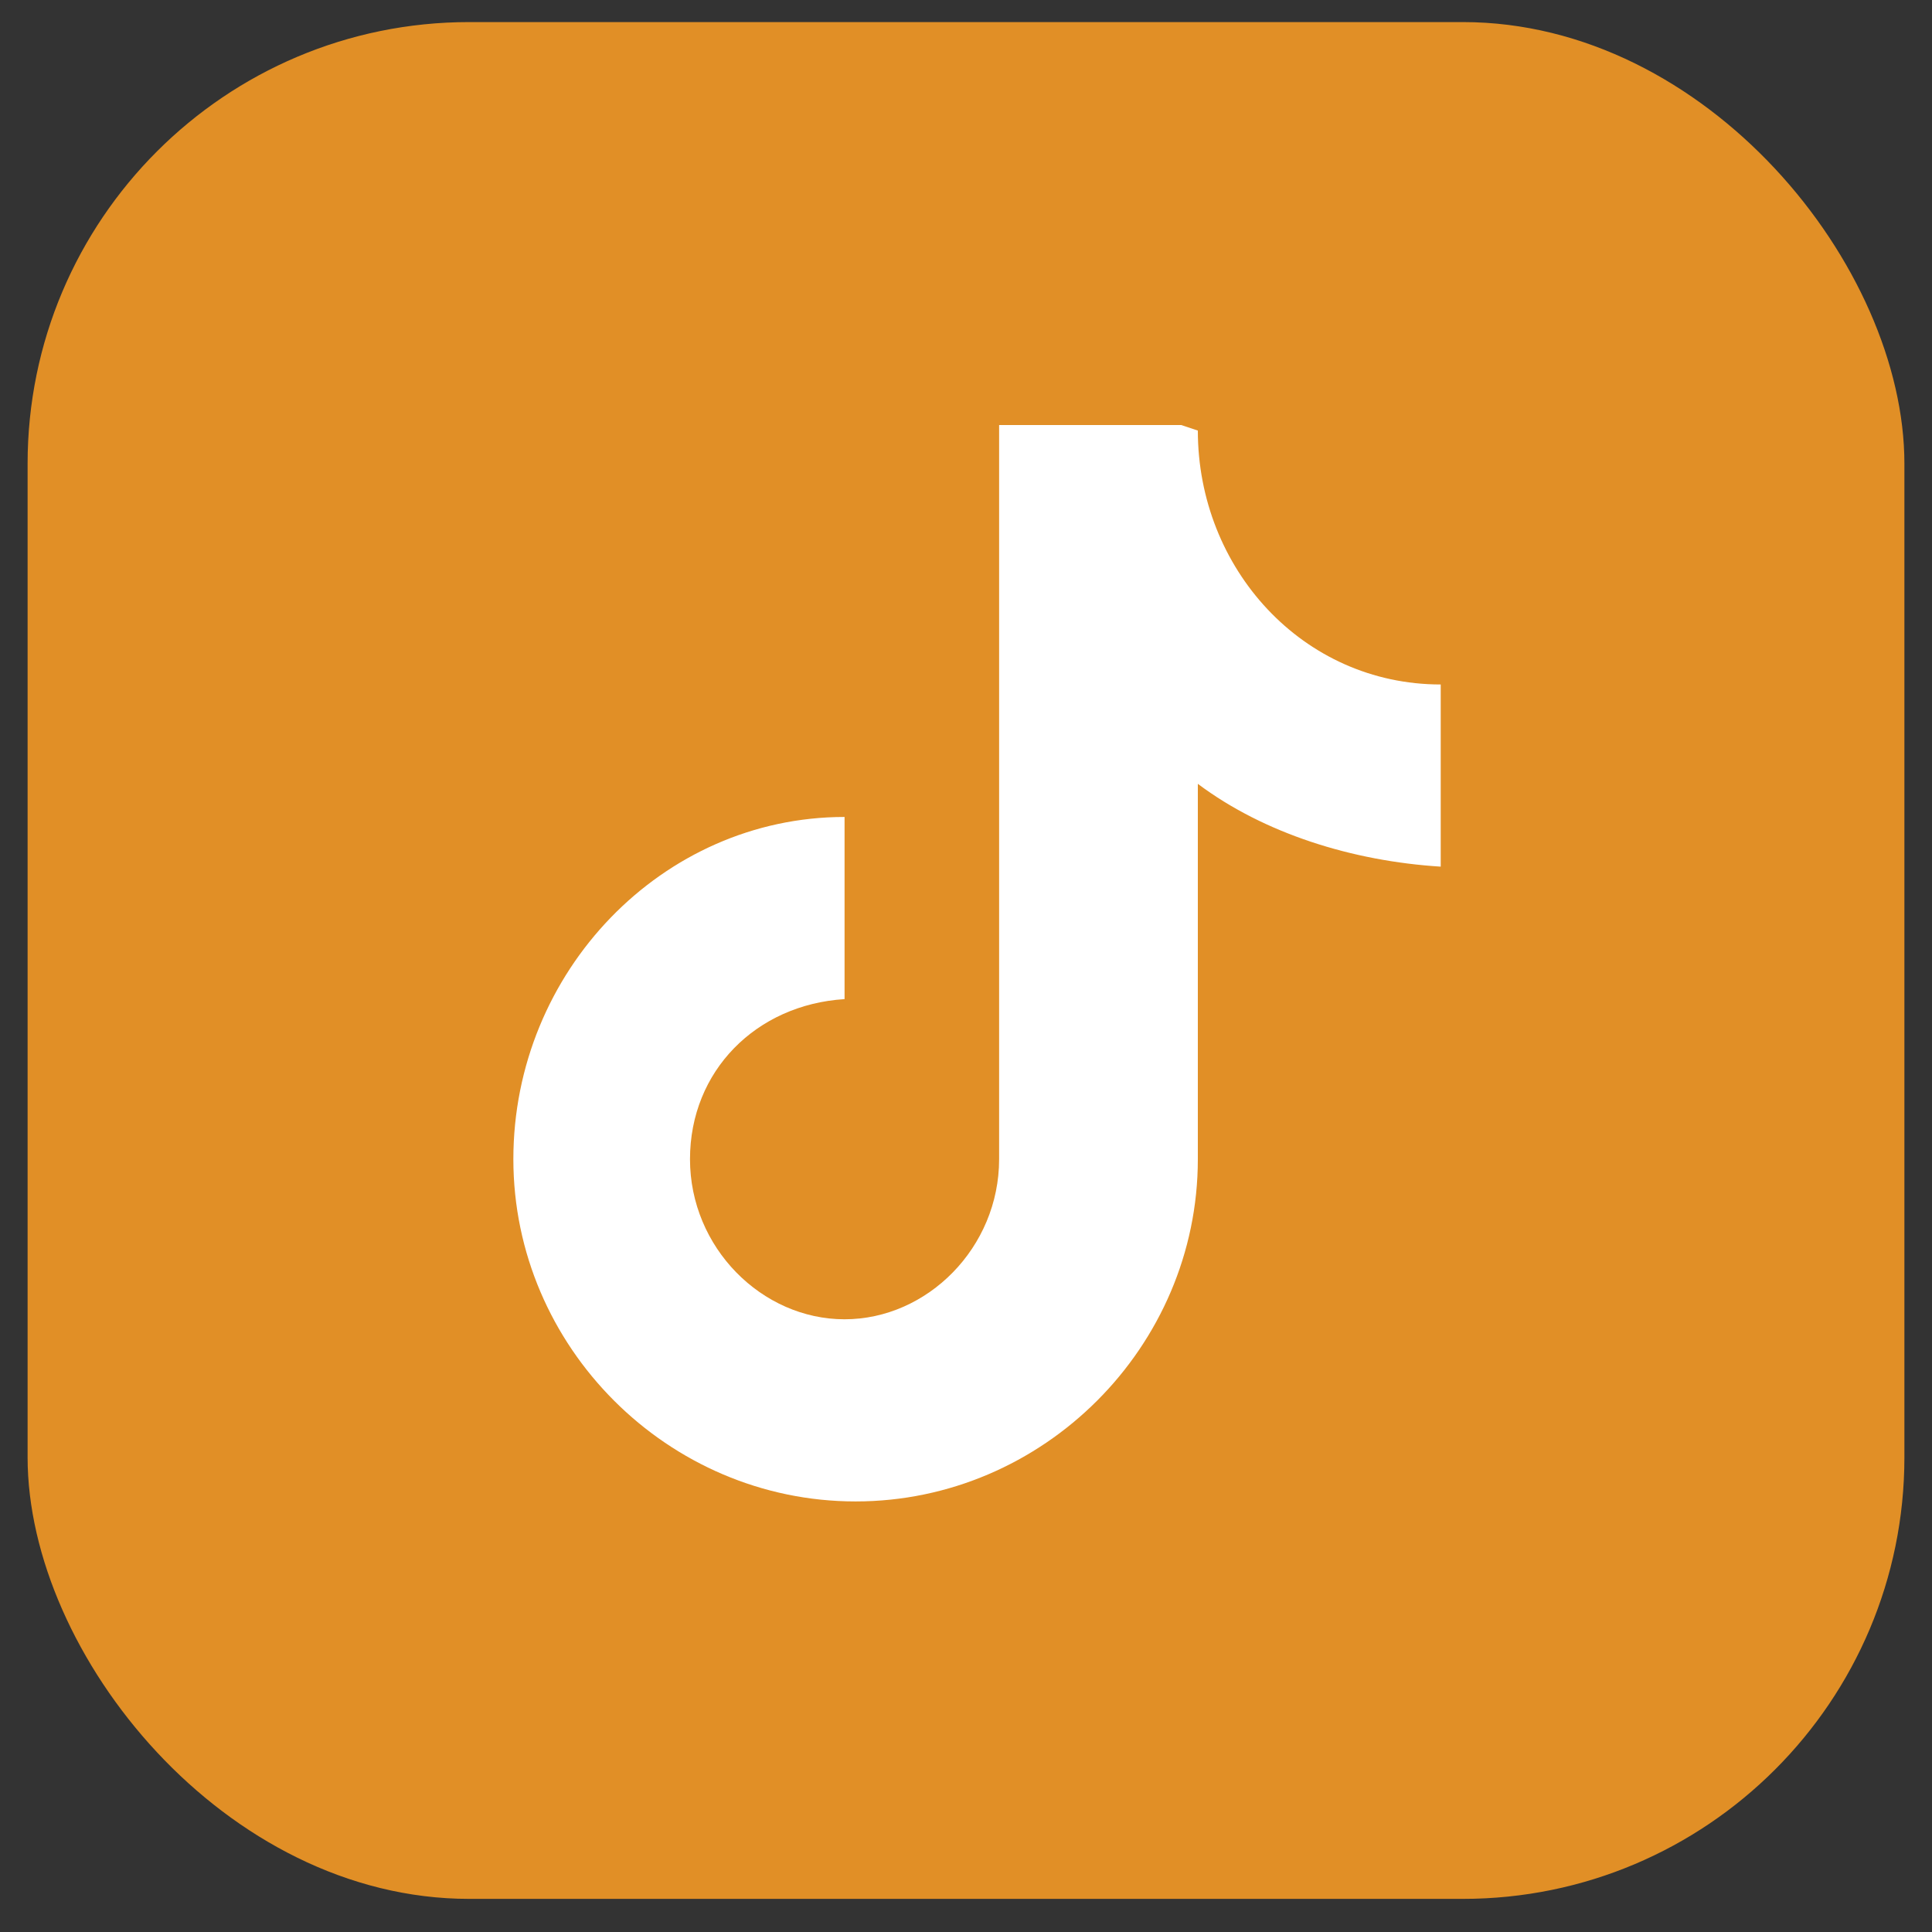
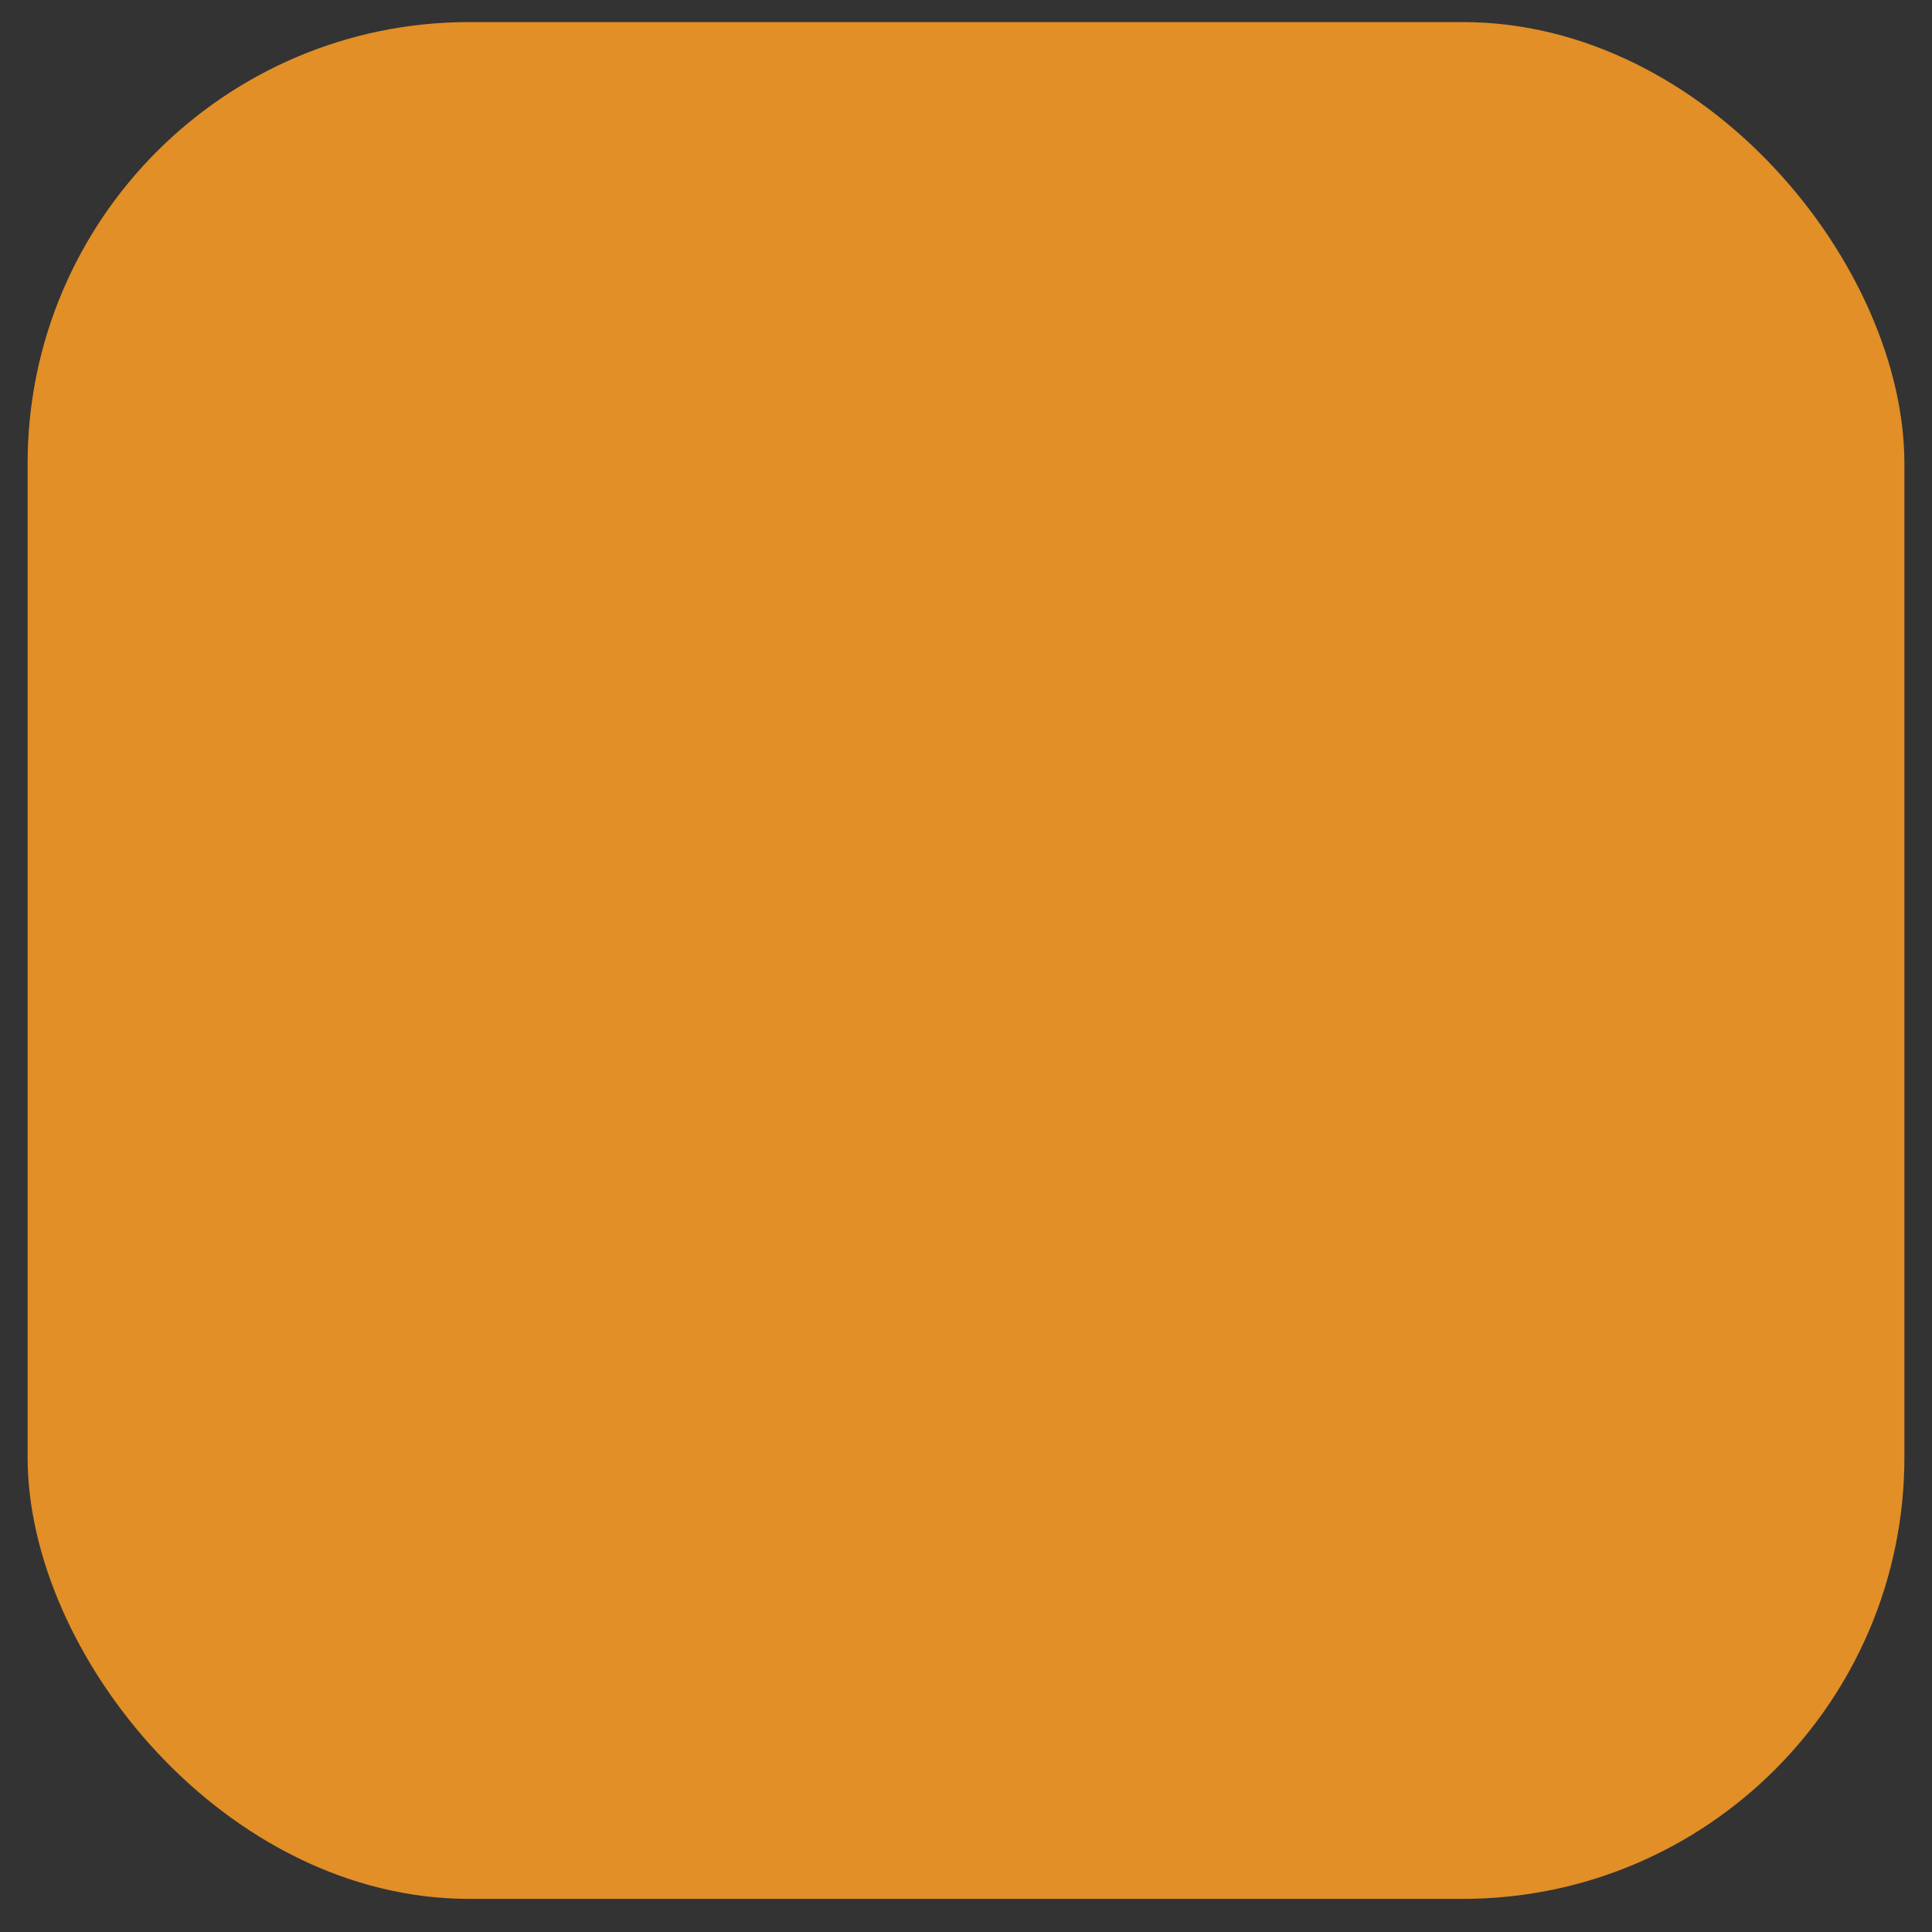
<svg xmlns="http://www.w3.org/2000/svg" id="Layer_1" data-name="Layer 1" version="1.1" viewBox="0 0 35 35">
  <rect x="0" y="0" width="35" height="35" fill="#333333" stroke="none" />
  <defs>
    <style>
      .cls-1 {
        fill: #e18f26;
      }

      .cls-1, .cls-2 {
        stroke-width: 0px;
      }

      .cls-2 {
        fill: #fff;
      }
    </style>
  </defs>
  <rect class="cls-1" x=".5" y=".4" width="34" height="34" rx="8" ry="8" />
-   <path class="cls-2" d="M21.4,7.7h-3.3v13.3c0,1.6-1.3,2.9-2.8,2.9s-2.8-1.3-2.8-2.9,1.2-2.8,2.8-2.9v-3.3c-3.3,0-6,2.8-6,6.2s2.8,6.2,6.2,6.2,6.2-2.8,6.2-6.2v-6.8c1.2.9,2.8,1.4,4.4,1.5v-3.3c-2.5,0-4.4-2.1-4.4-4.6Z" />
</svg>